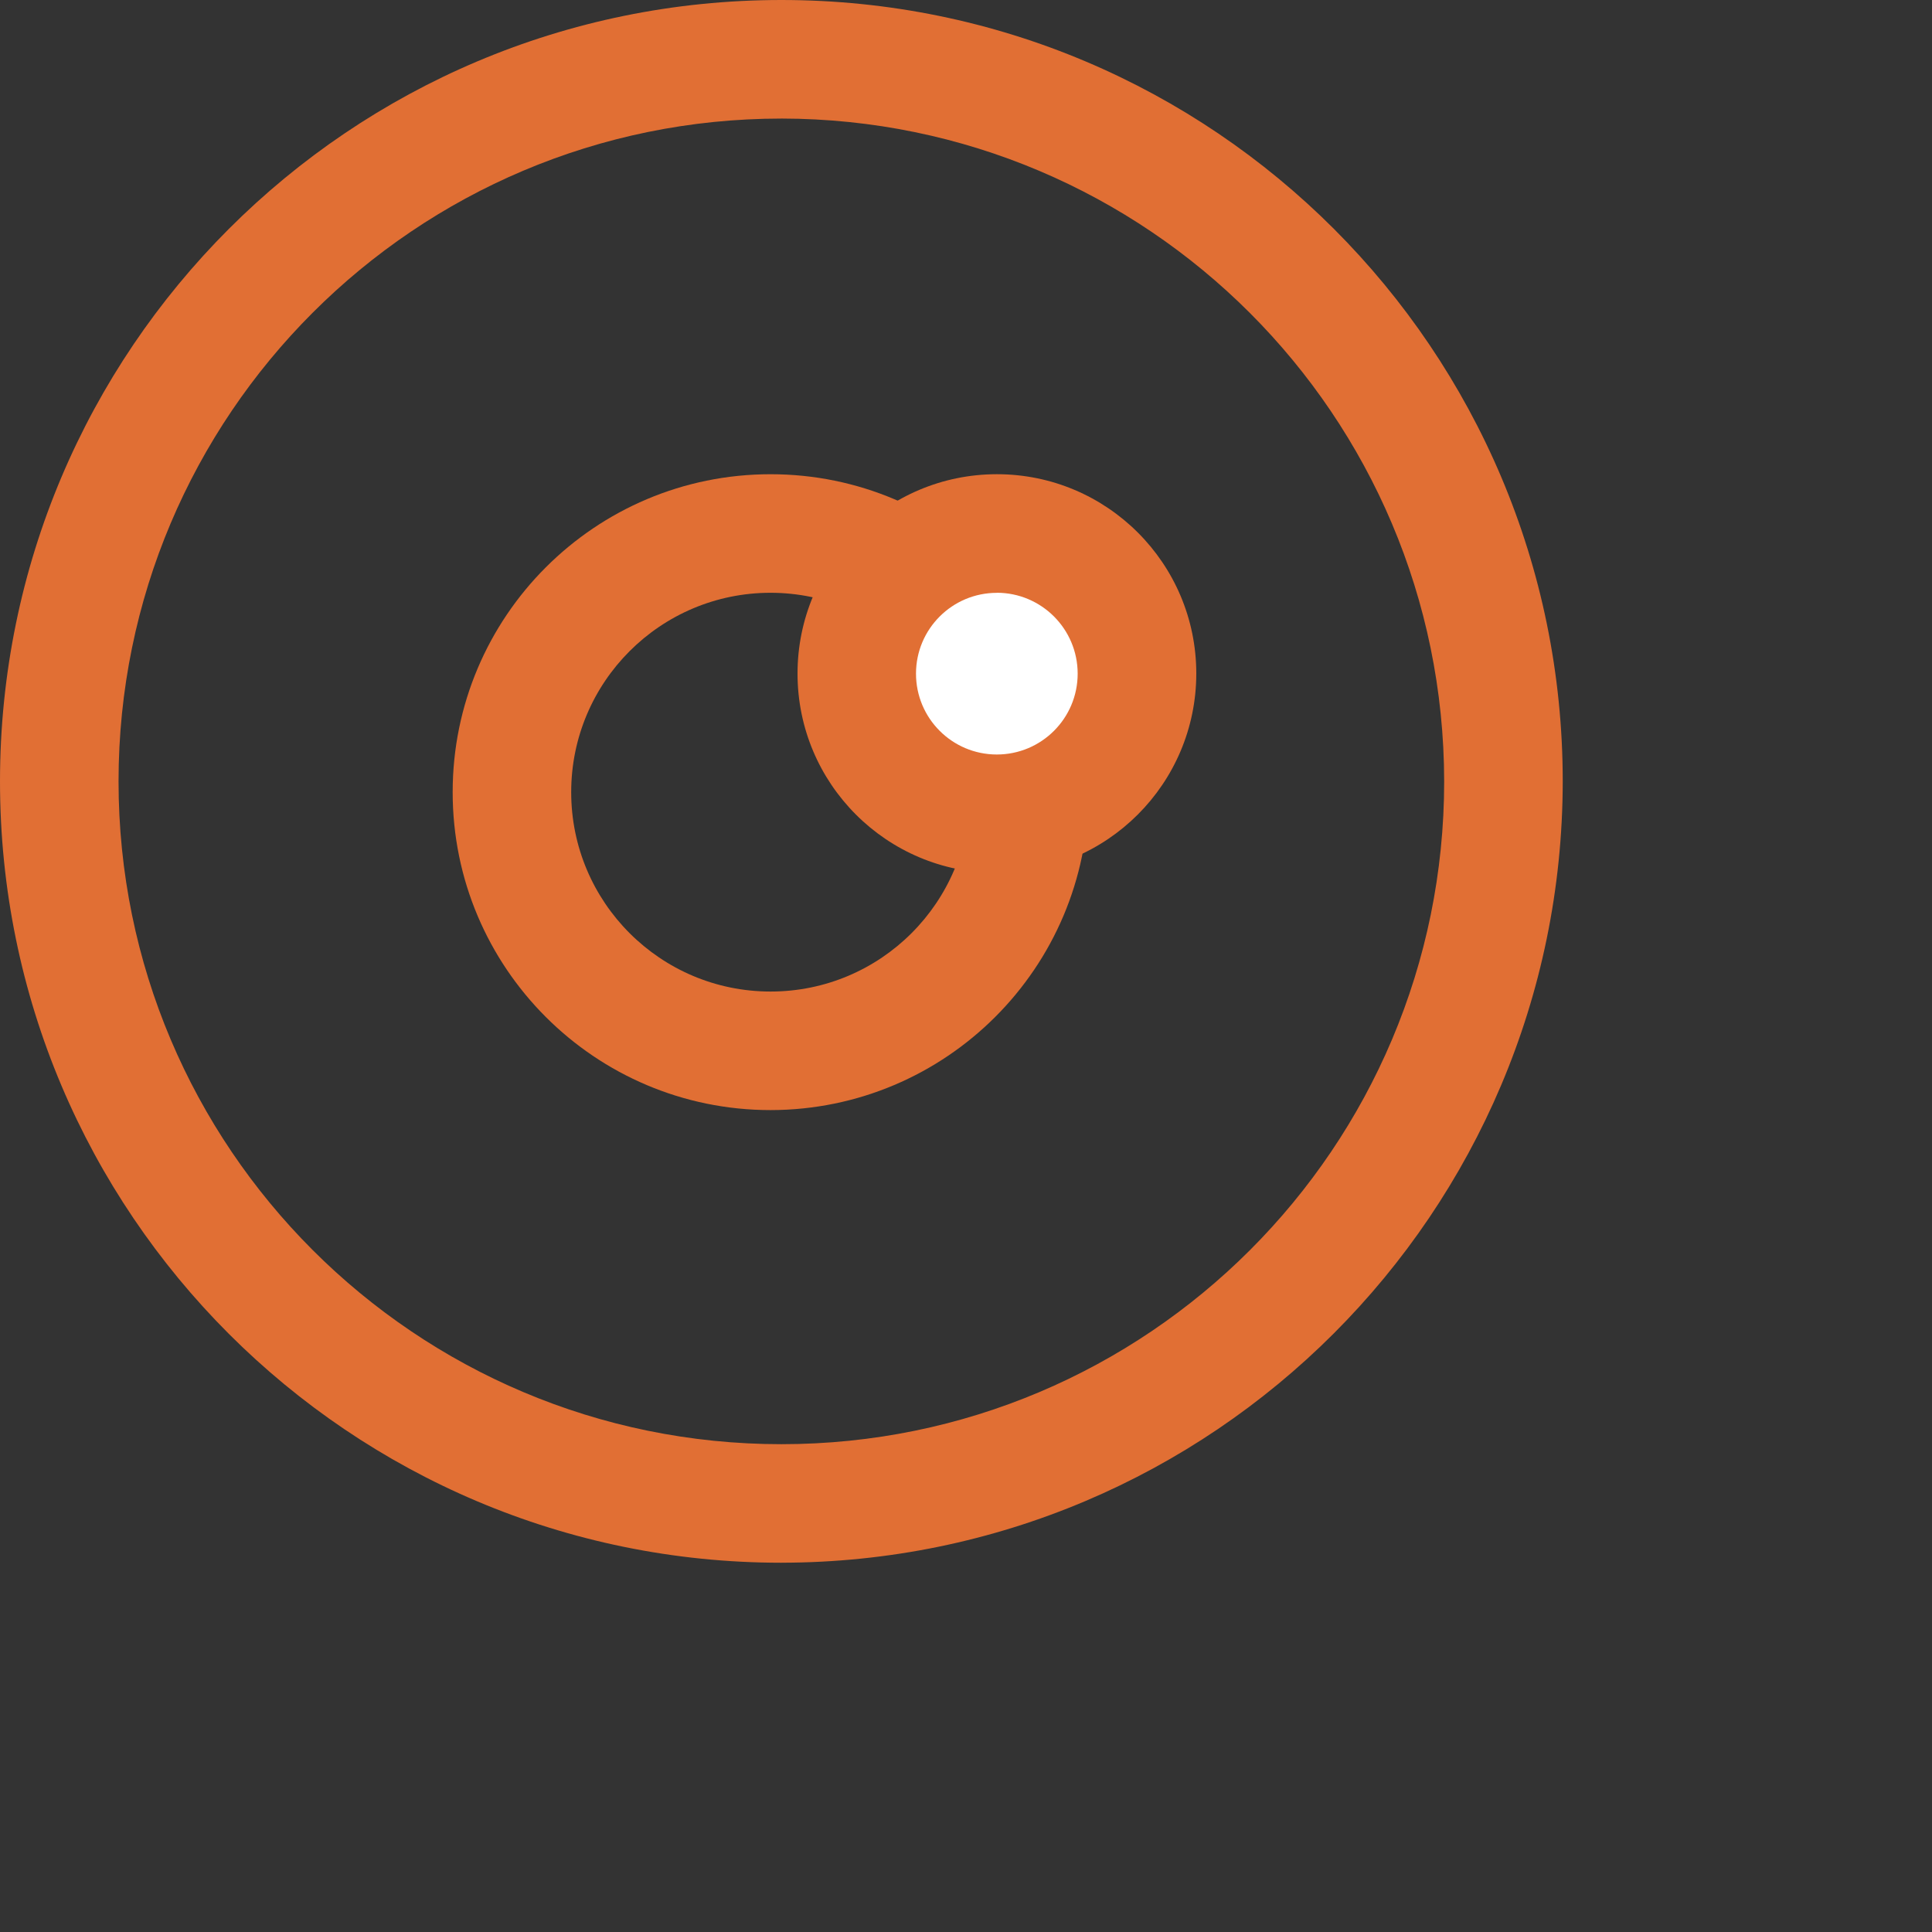
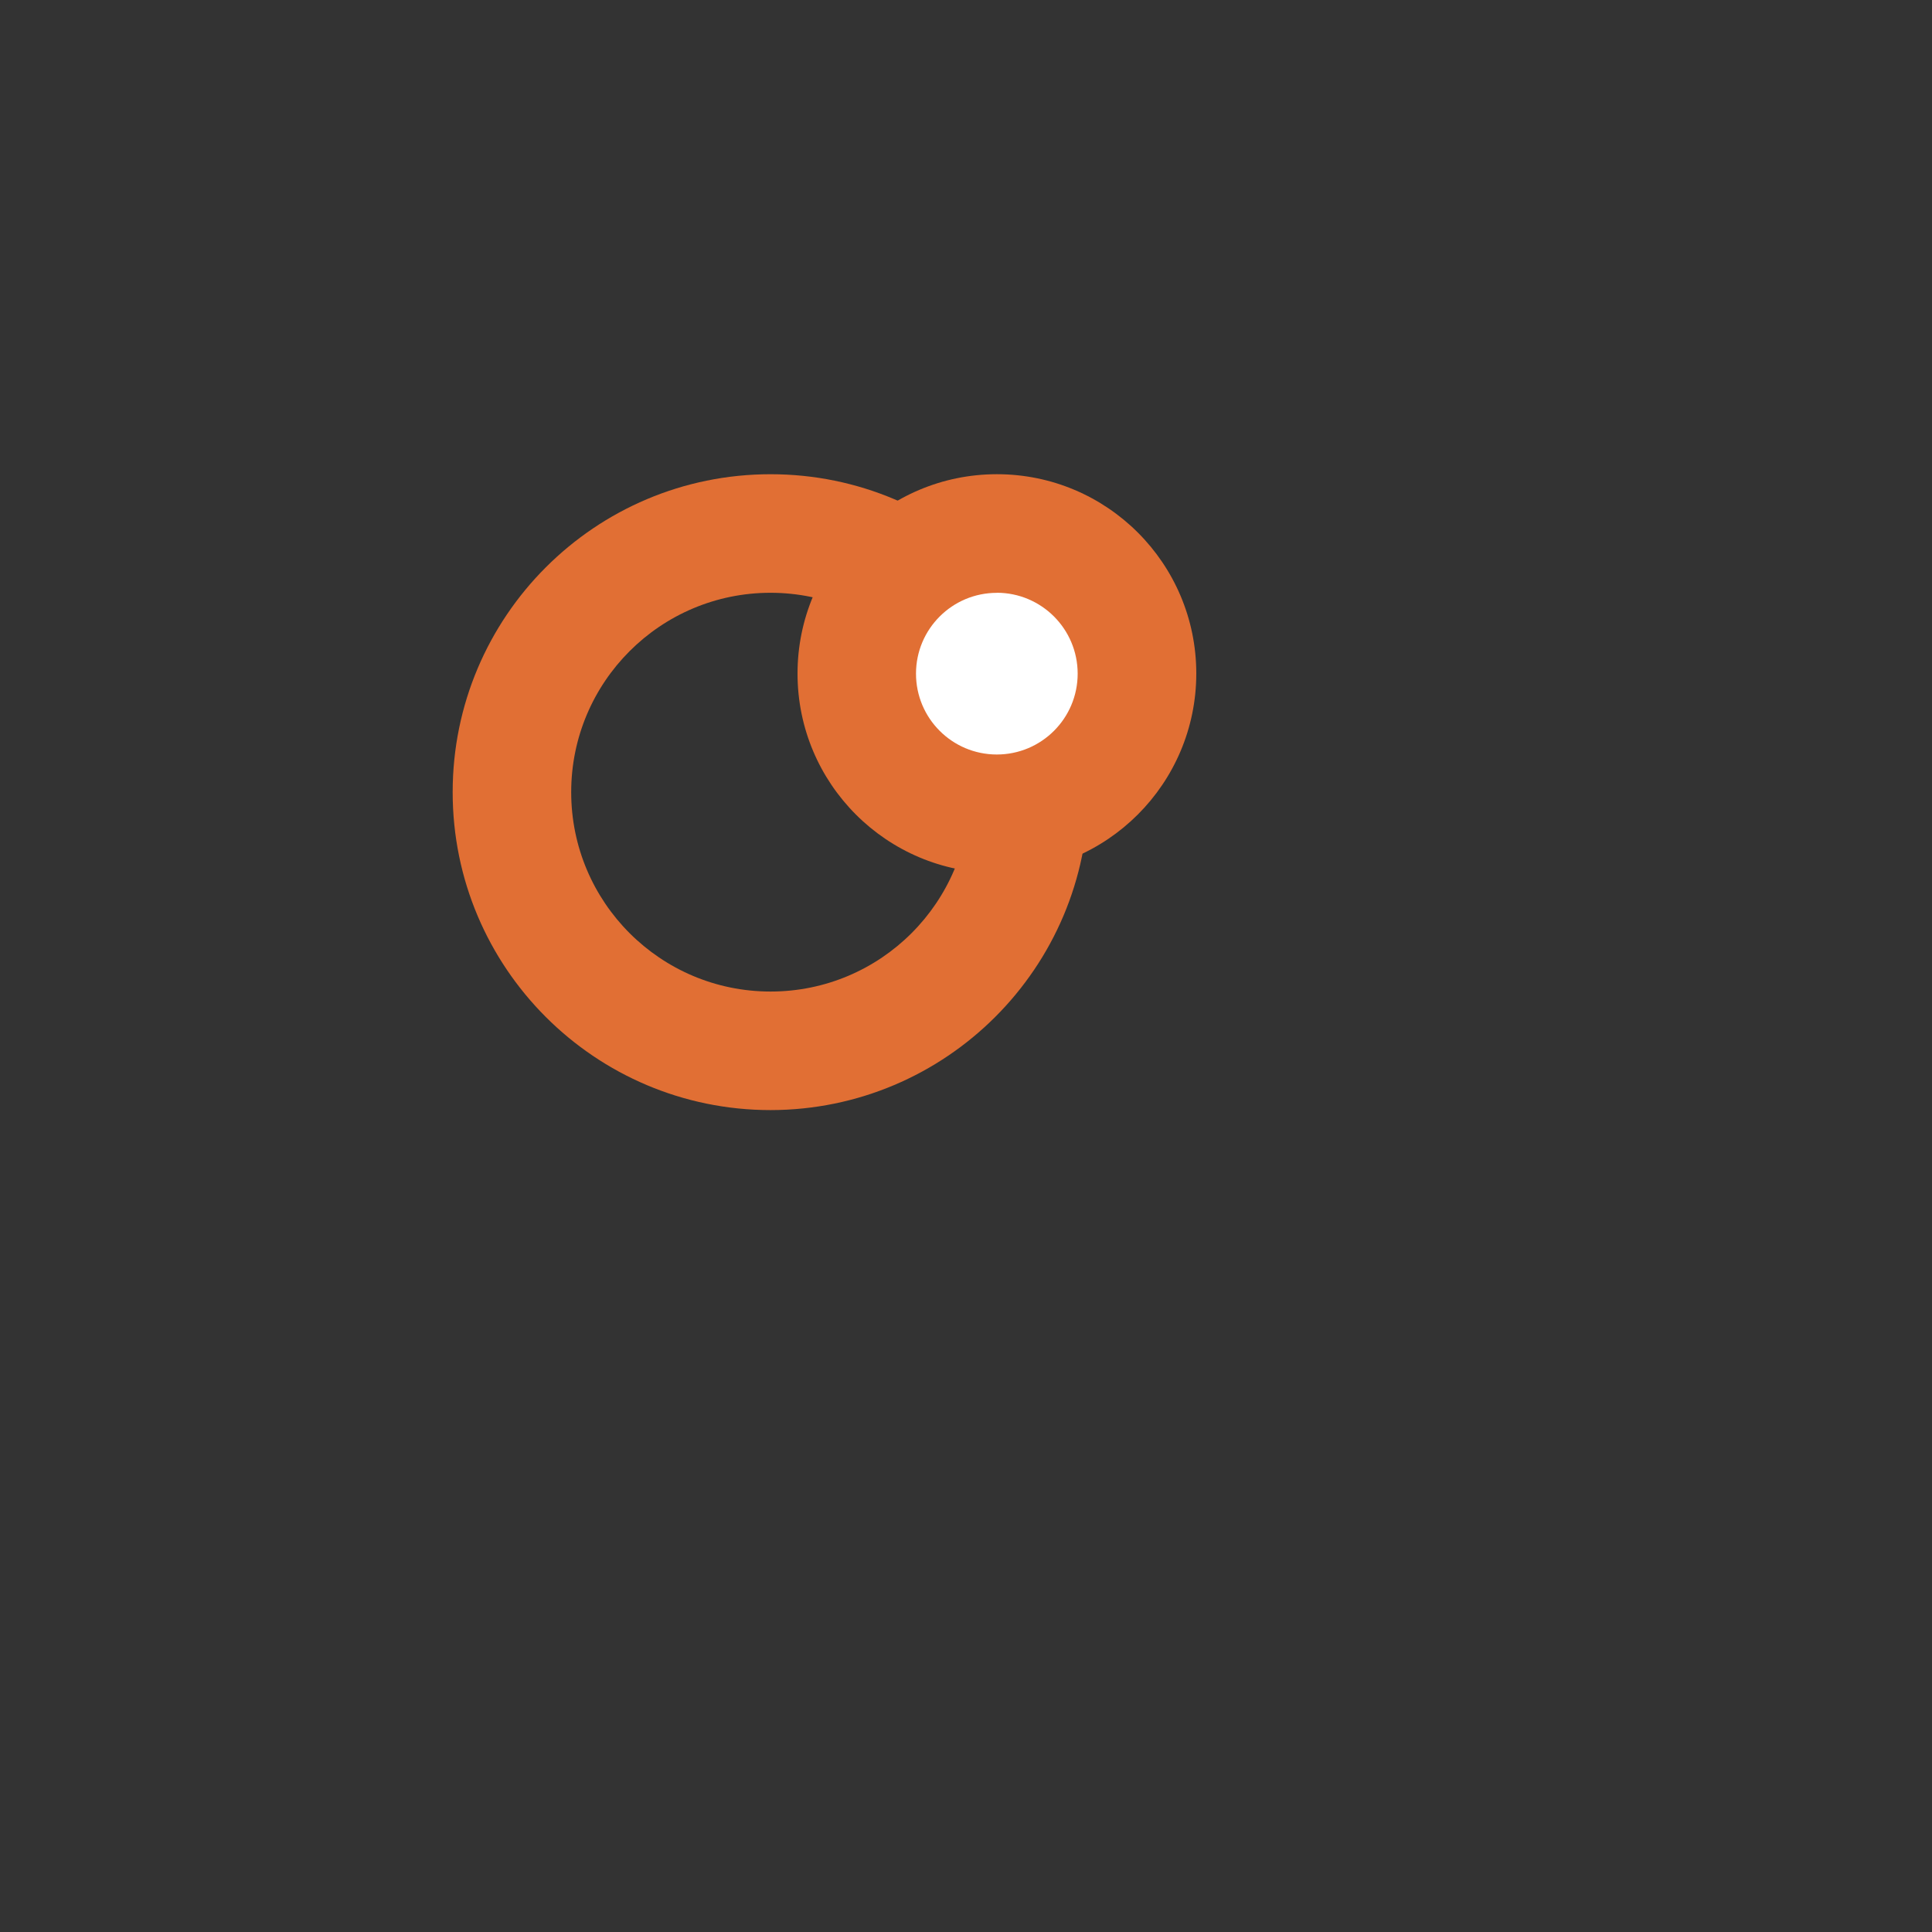
<svg xmlns="http://www.w3.org/2000/svg" version="1.1" viewBox="0 0 100 100">
  <rect x="0" y="0" width="100" height="100" fill="#333333" stroke="none" />
  <defs>
    <clipPath id="clippath">
      <rect width="100" height="100" fill="none" />
    </clipPath>
  </defs>
  <g>
    <g id="Livello_1">
      <g clip-path="url(#clippath)">
        <g id="Raggruppa_232">
-           <path id="Tracciato_1339" d="M40.443,80.887C18.107,80.886,0,62.779,0,40.443.002,18.107,18.109,0,40.445,0c22.335,0,40.441,18.107,40.442,40.442-.025,22.326-18.118,40.419-40.444,40.444M40.443,6.137C21.496,6.137,6.136,21.497,6.136,40.444s15.36,34.307,34.307,34.307,34.307-15.36,34.307-34.307h0c-.021-18.94-15.368-34.287-34.307-34.308" fill="#e16f34" />
          <path id="Tracciato_1340" d="M39.885,57.458c-9.088,0-16.456-7.369-16.455-16.457s7.369-16.456,16.457-16.455c9.088,0,16.454,7.367,16.455,16.455-.01,9.085-7.372,16.447-16.457,16.457M39.885,30.682c-5.7,0-10.32,4.62-10.32,10.32s4.62,10.32,10.32,10.32,10.32-4.62,10.32-10.32c-.006-5.697-4.623-10.314-10.32-10.32" fill="#e16f34" />
          <path id="Tracciato_1341" d="M58.852,34.863c.001,4.005-3.245,7.253-7.25,7.254-4.005.001-7.253-3.245-7.254-7.25-.001-4.005,3.245-7.253,7.25-7.254s7.253,3.245,7.254,7.25h0" fill="#fff" />
          <path id="Tracciato_1342" d="M51.6,45.185c-5.7,0-10.32-4.62-10.32-10.32s4.62-10.32,10.32-10.32,10.32,4.62,10.32,10.32h0c-.006,5.697-4.623,10.314-10.32,10.32M51.6,30.685c-2.311-.002-4.186,1.869-4.188,4.18-.002,2.311,1.869,4.186,4.18,4.188s4.186-1.869,4.188-4.18c0-.003,0-.005,0-.008-.003-2.31-1.874-4.181-4.184-4.184" fill="#e16f34" />
        </g>
      </g>
    </g>
  </g>
</svg>